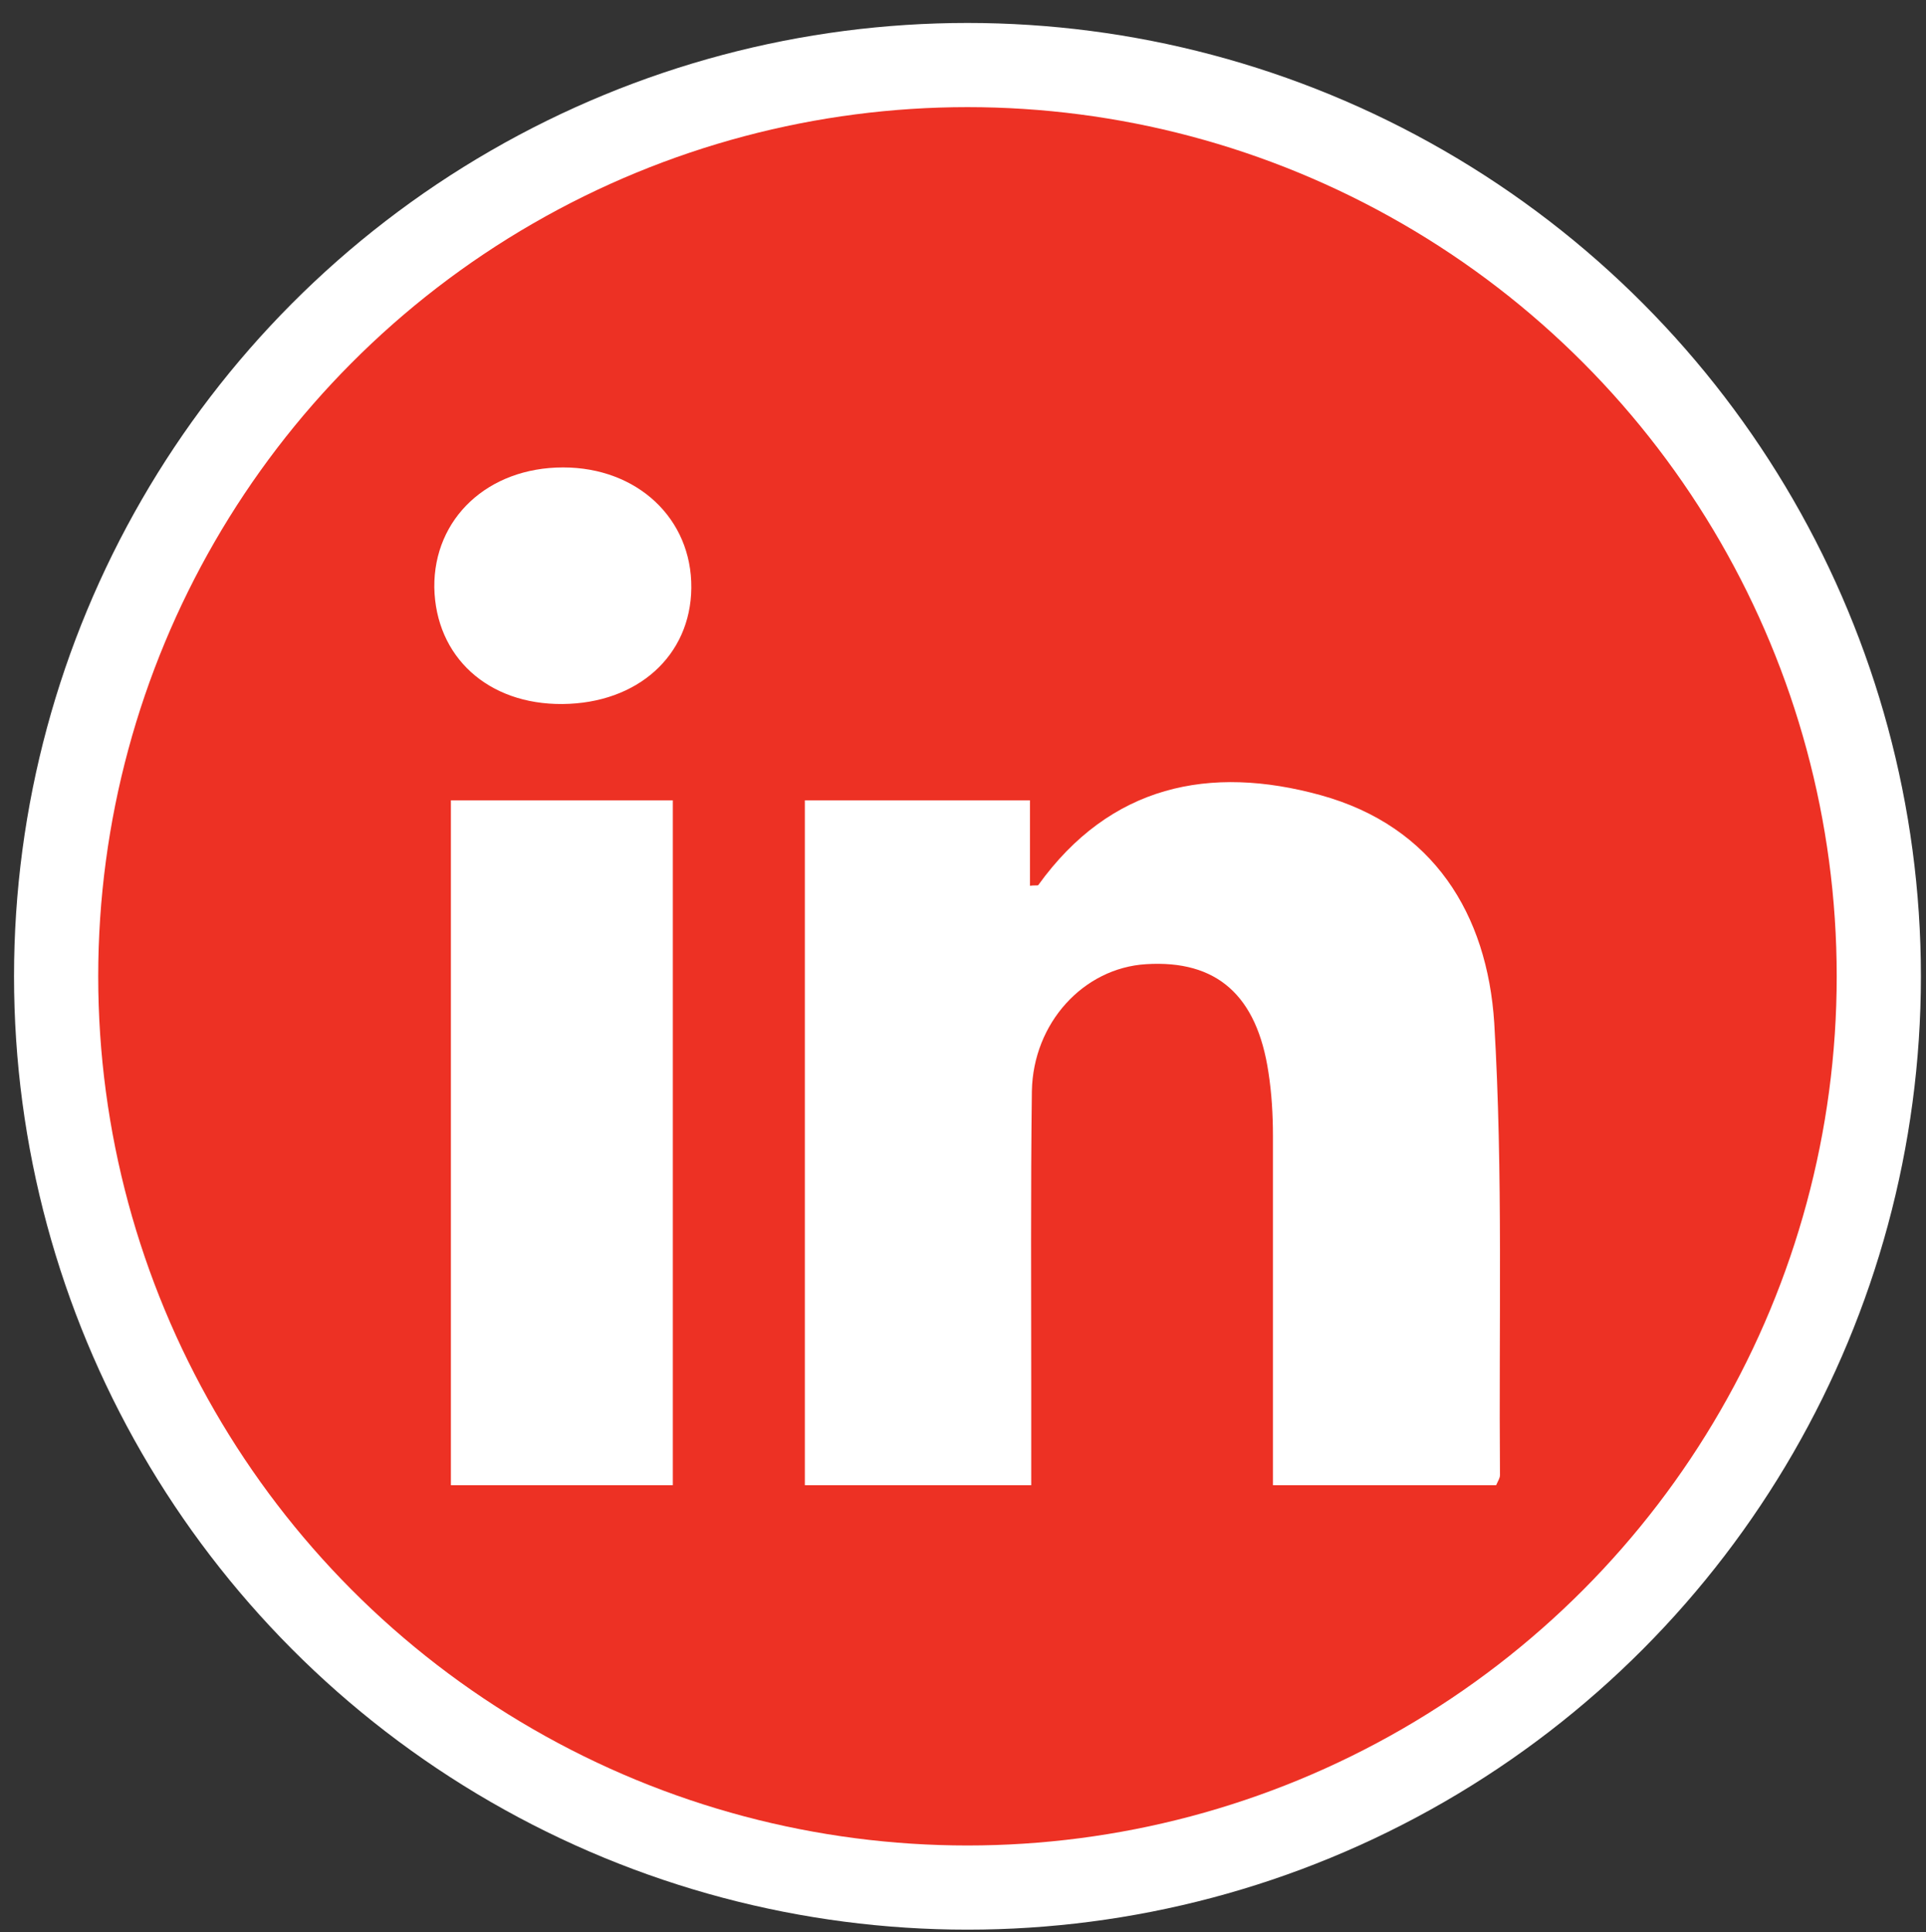
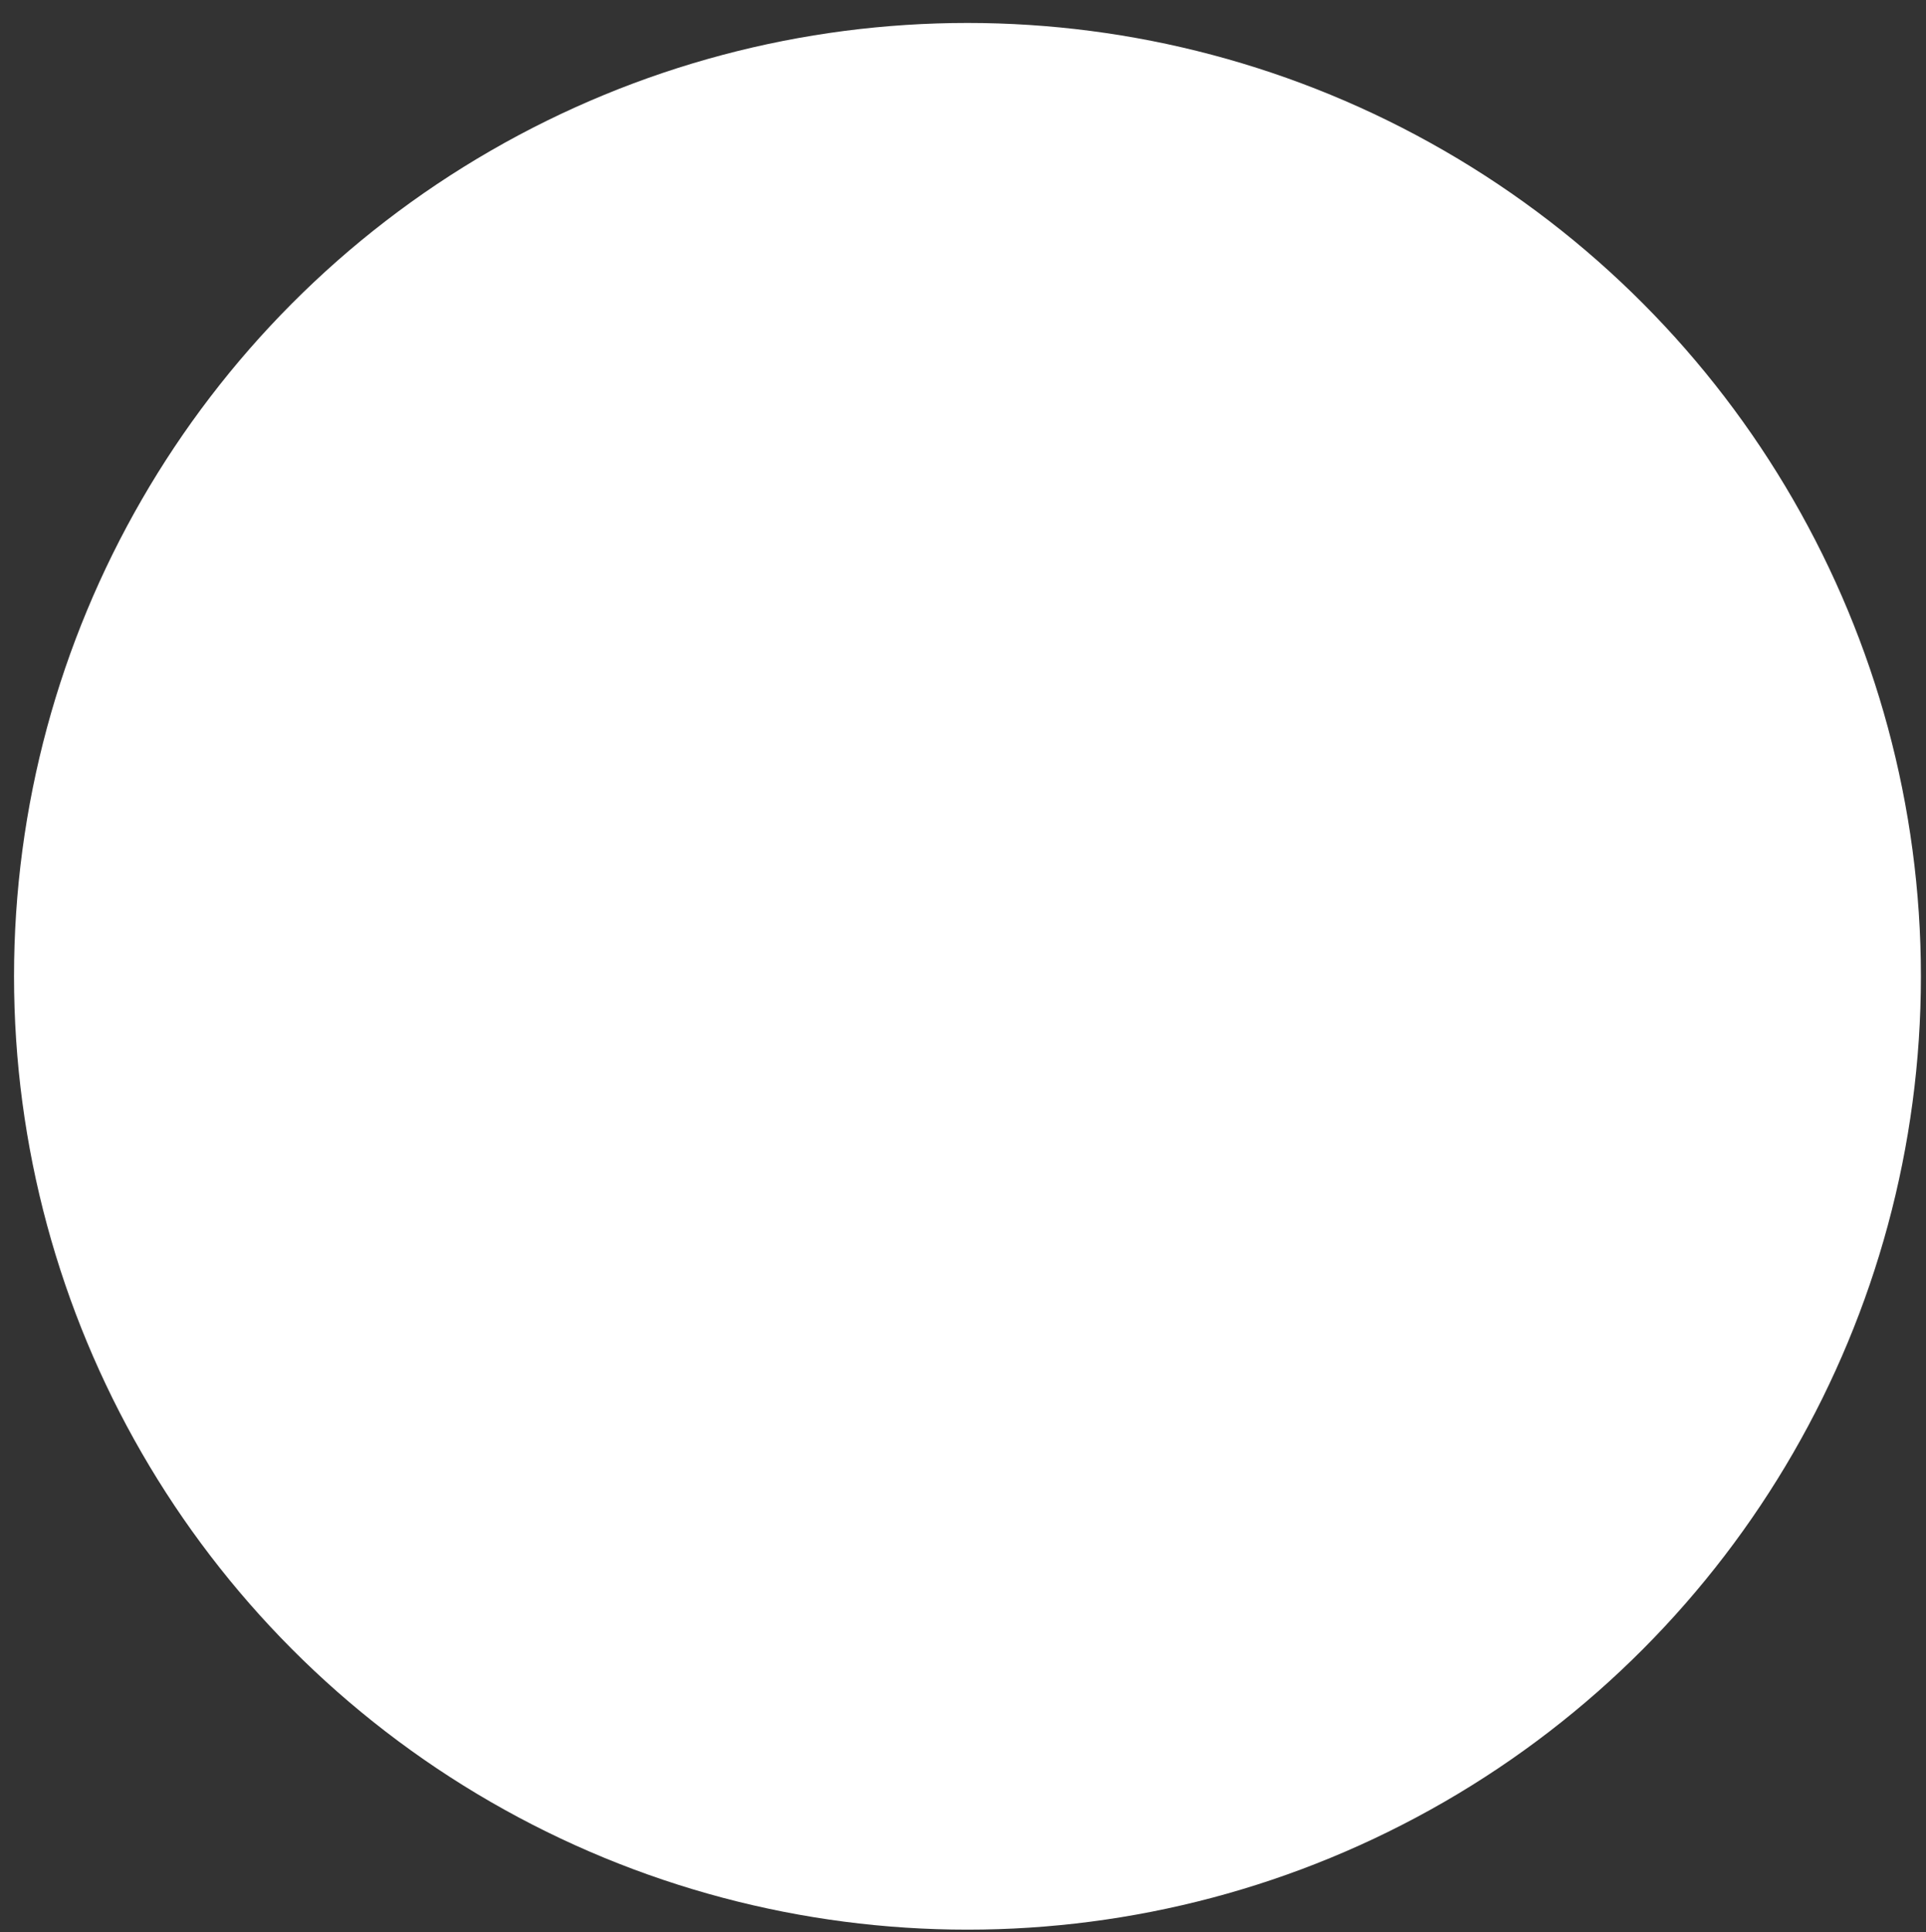
<svg xmlns="http://www.w3.org/2000/svg" version="1.1" id="Layer_1" x="0px" y="0px" viewBox="0 0 302 303" style="enable-background:new 0 0 302 303;" xml:space="preserve">
  <rect x="0" y="0" width="302" height="303" fill="#333333" stroke="none" />
  <style type="text/css">
	.st0{fill:#FFFFFF;}
	.st1{fill:#ED3124;}
</style>
  <circle class="st0" cx="151.7" cy="153.1" r="149.5" />
-   <circle class="st1" cx="151.7" cy="153.1" r="136.3" />
  <g>
-     <path class="st0" d="M161.7,232.9c-12.1,0-23.6,0-35.5,0c0-35.8,0-71.4,0-107.4c11.7,0,23.3,0,35.3,0c0,4.5,0,8.9,0,13.4   c0.7-0.1,1.2,0,1.3-0.1c11.3-15.7,26.9-18.9,44.3-14.1c17.7,4.9,26.1,18.7,27.2,35.7c1.4,23.6,0.7,47.3,0.9,70.9   c0,0.5-0.3,0.9-0.6,1.6c-11.4,0-22.8,0-35,0c0-1.8,0-3.6,0-5.3c0-16.5,0-33,0-49.5c0-3.3-0.2-6.7-0.7-9.9   c-1.8-12.1-8.1-17.7-19.2-17c-9.8,0.6-17.7,9.2-17.9,19.9c-0.2,15.7-0.1,31.3-0.1,47C161.7,222.8,161.7,227.6,161.7,232.9z" />
-     <path class="st0" d="M105.5,232.9c-11.8,0-23,0-34.8,0c0-35.8,0-71.5,0-107.4c11.5,0,22.9,0,34.8,0   C105.5,161.2,105.5,196.9,105.5,232.9z" />
-     <path class="st0" d="M88.2,110.4c-11.7,0.1-19.9-7.4-20.1-18.3C68,81.3,76.5,73.3,88.3,73.3c11.6,0,20.2,8,20.1,18.9   C108.3,102.8,100,110.3,88.2,110.4z" />
+     <path class="st0" d="M161.7,232.9c-12.1,0-23.6,0-35.5,0c0-35.8,0-71.4,0-107.4c11.7,0,23.3,0,35.3,0c0,4.5,0,8.9,0,13.4   c11.3-15.7,26.9-18.9,44.3-14.1c17.7,4.9,26.1,18.7,27.2,35.7c1.4,23.6,0.7,47.3,0.9,70.9   c0,0.5-0.3,0.9-0.6,1.6c-11.4,0-22.8,0-35,0c0-1.8,0-3.6,0-5.3c0-16.5,0-33,0-49.5c0-3.3-0.2-6.7-0.7-9.9   c-1.8-12.1-8.1-17.7-19.2-17c-9.8,0.6-17.7,9.2-17.9,19.9c-0.2,15.7-0.1,31.3-0.1,47C161.7,222.8,161.7,227.6,161.7,232.9z" />
  </g>
</svg>